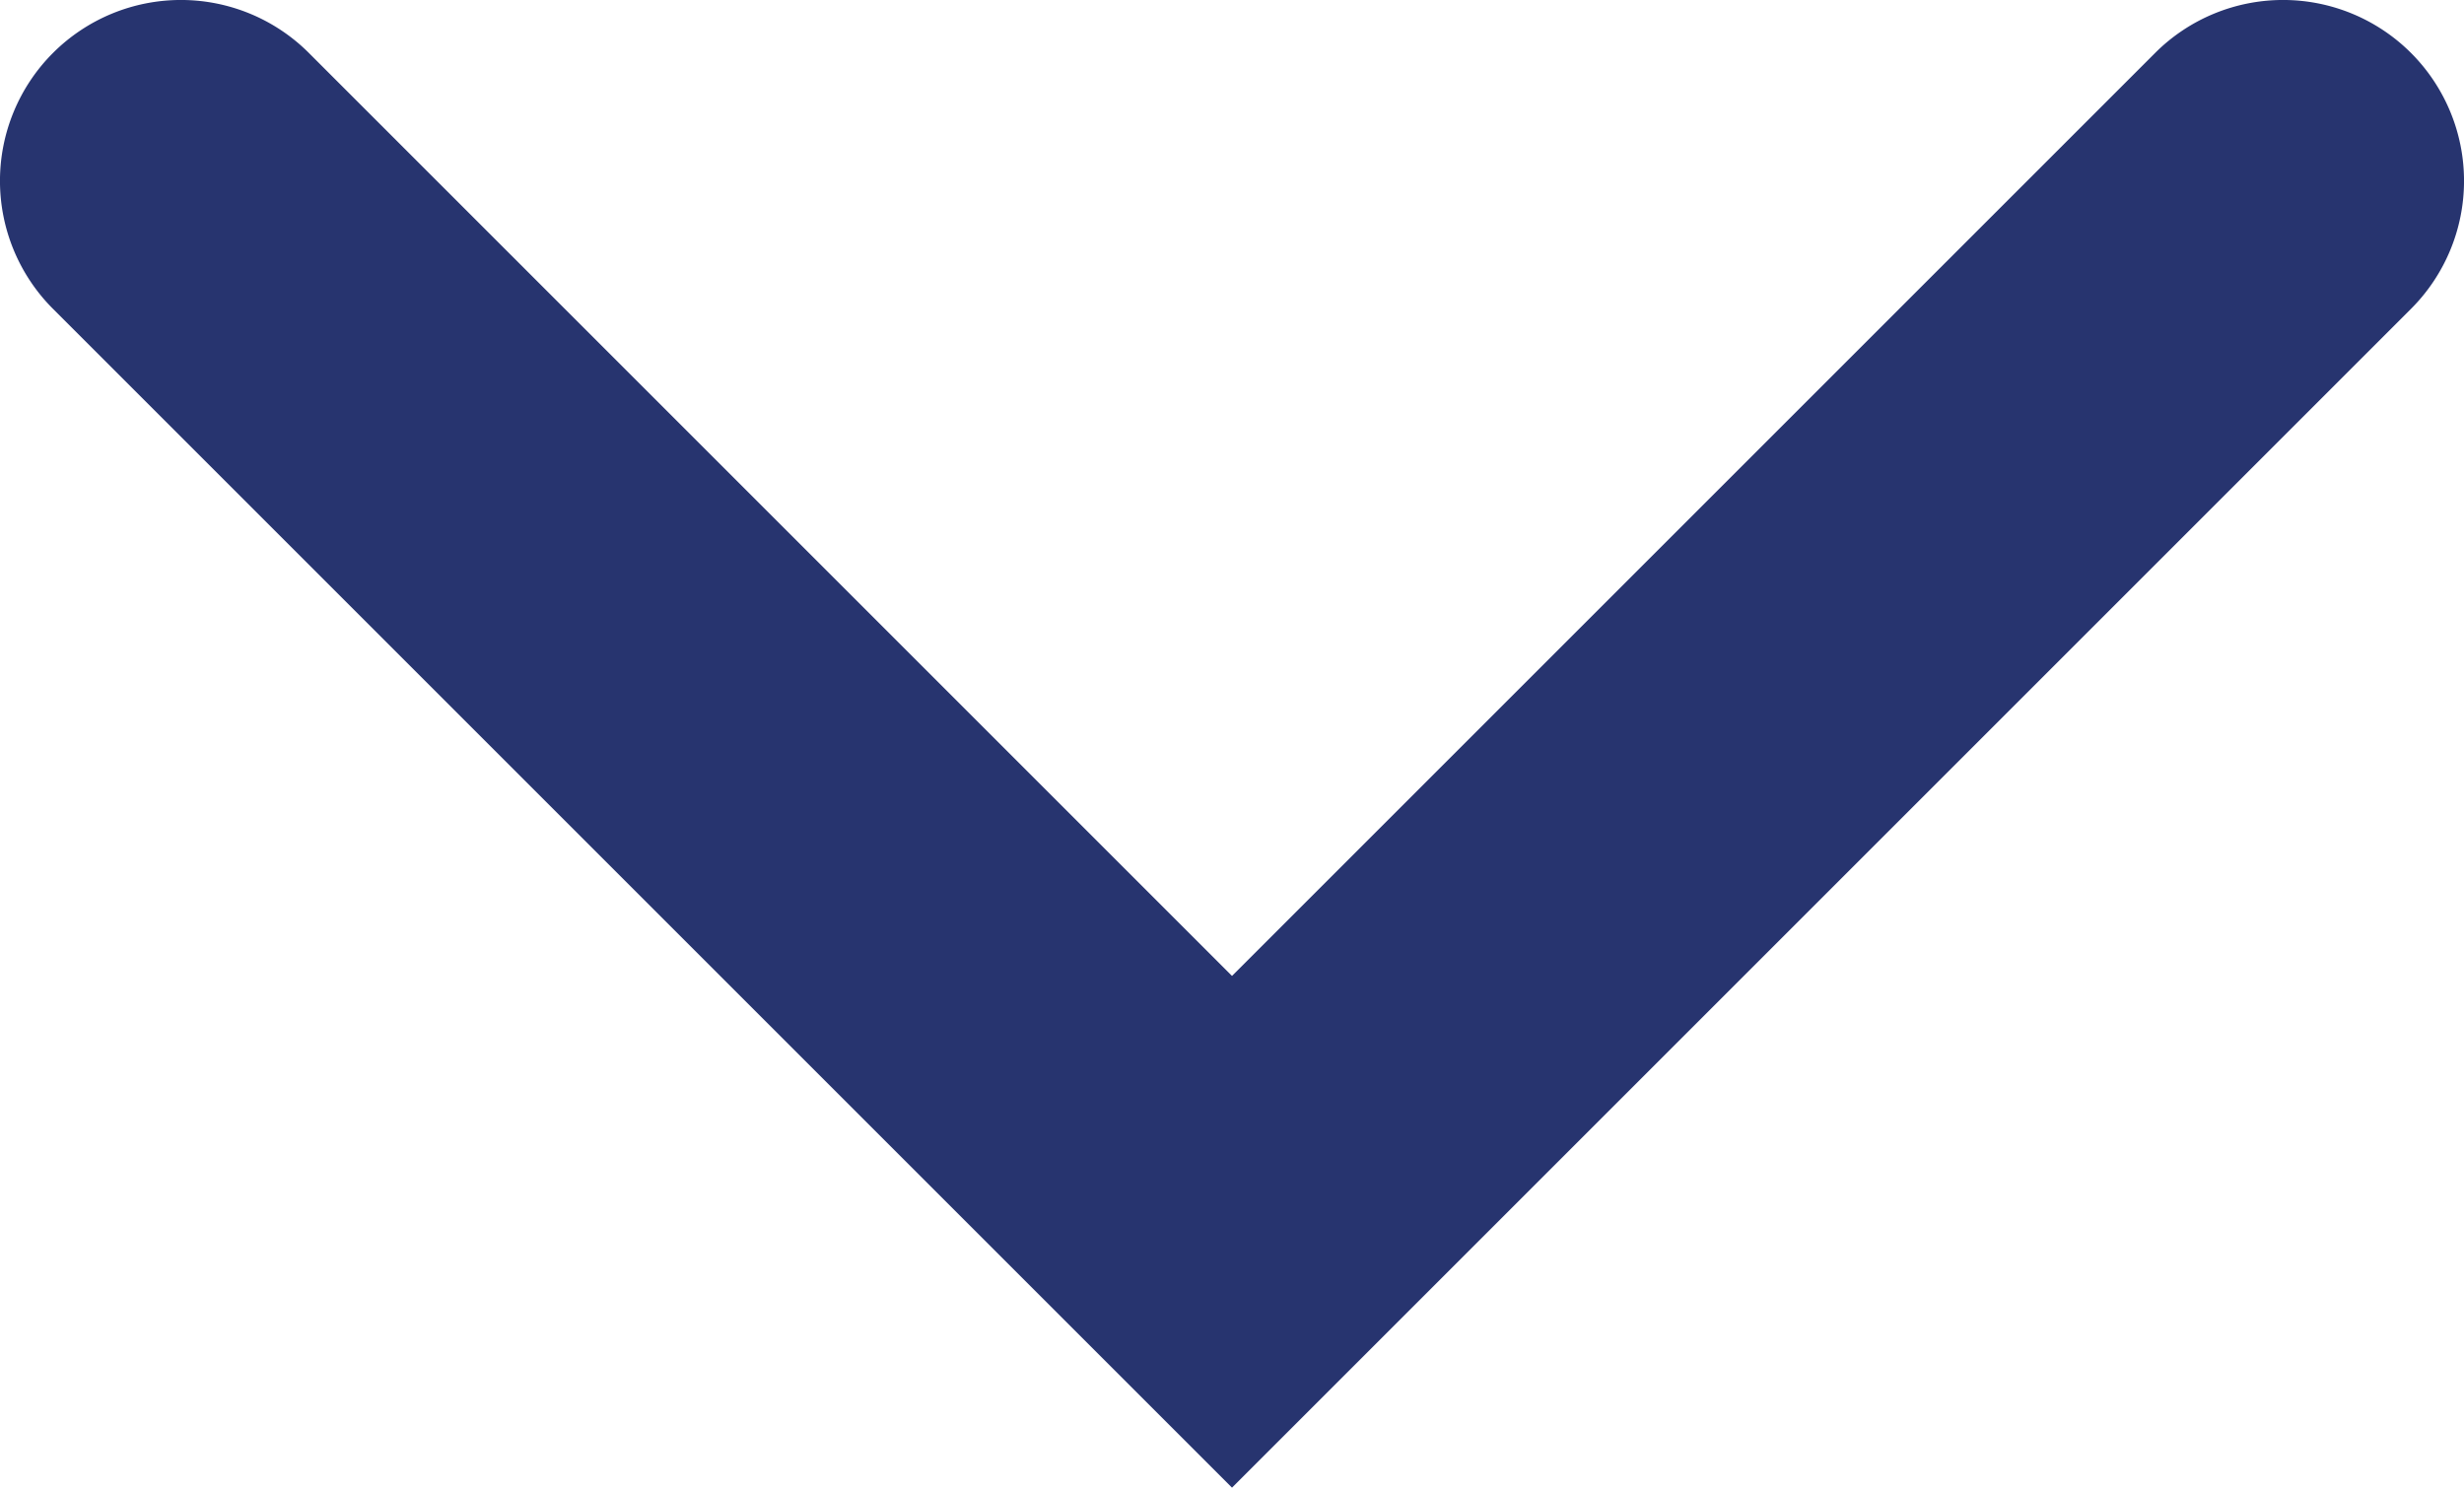
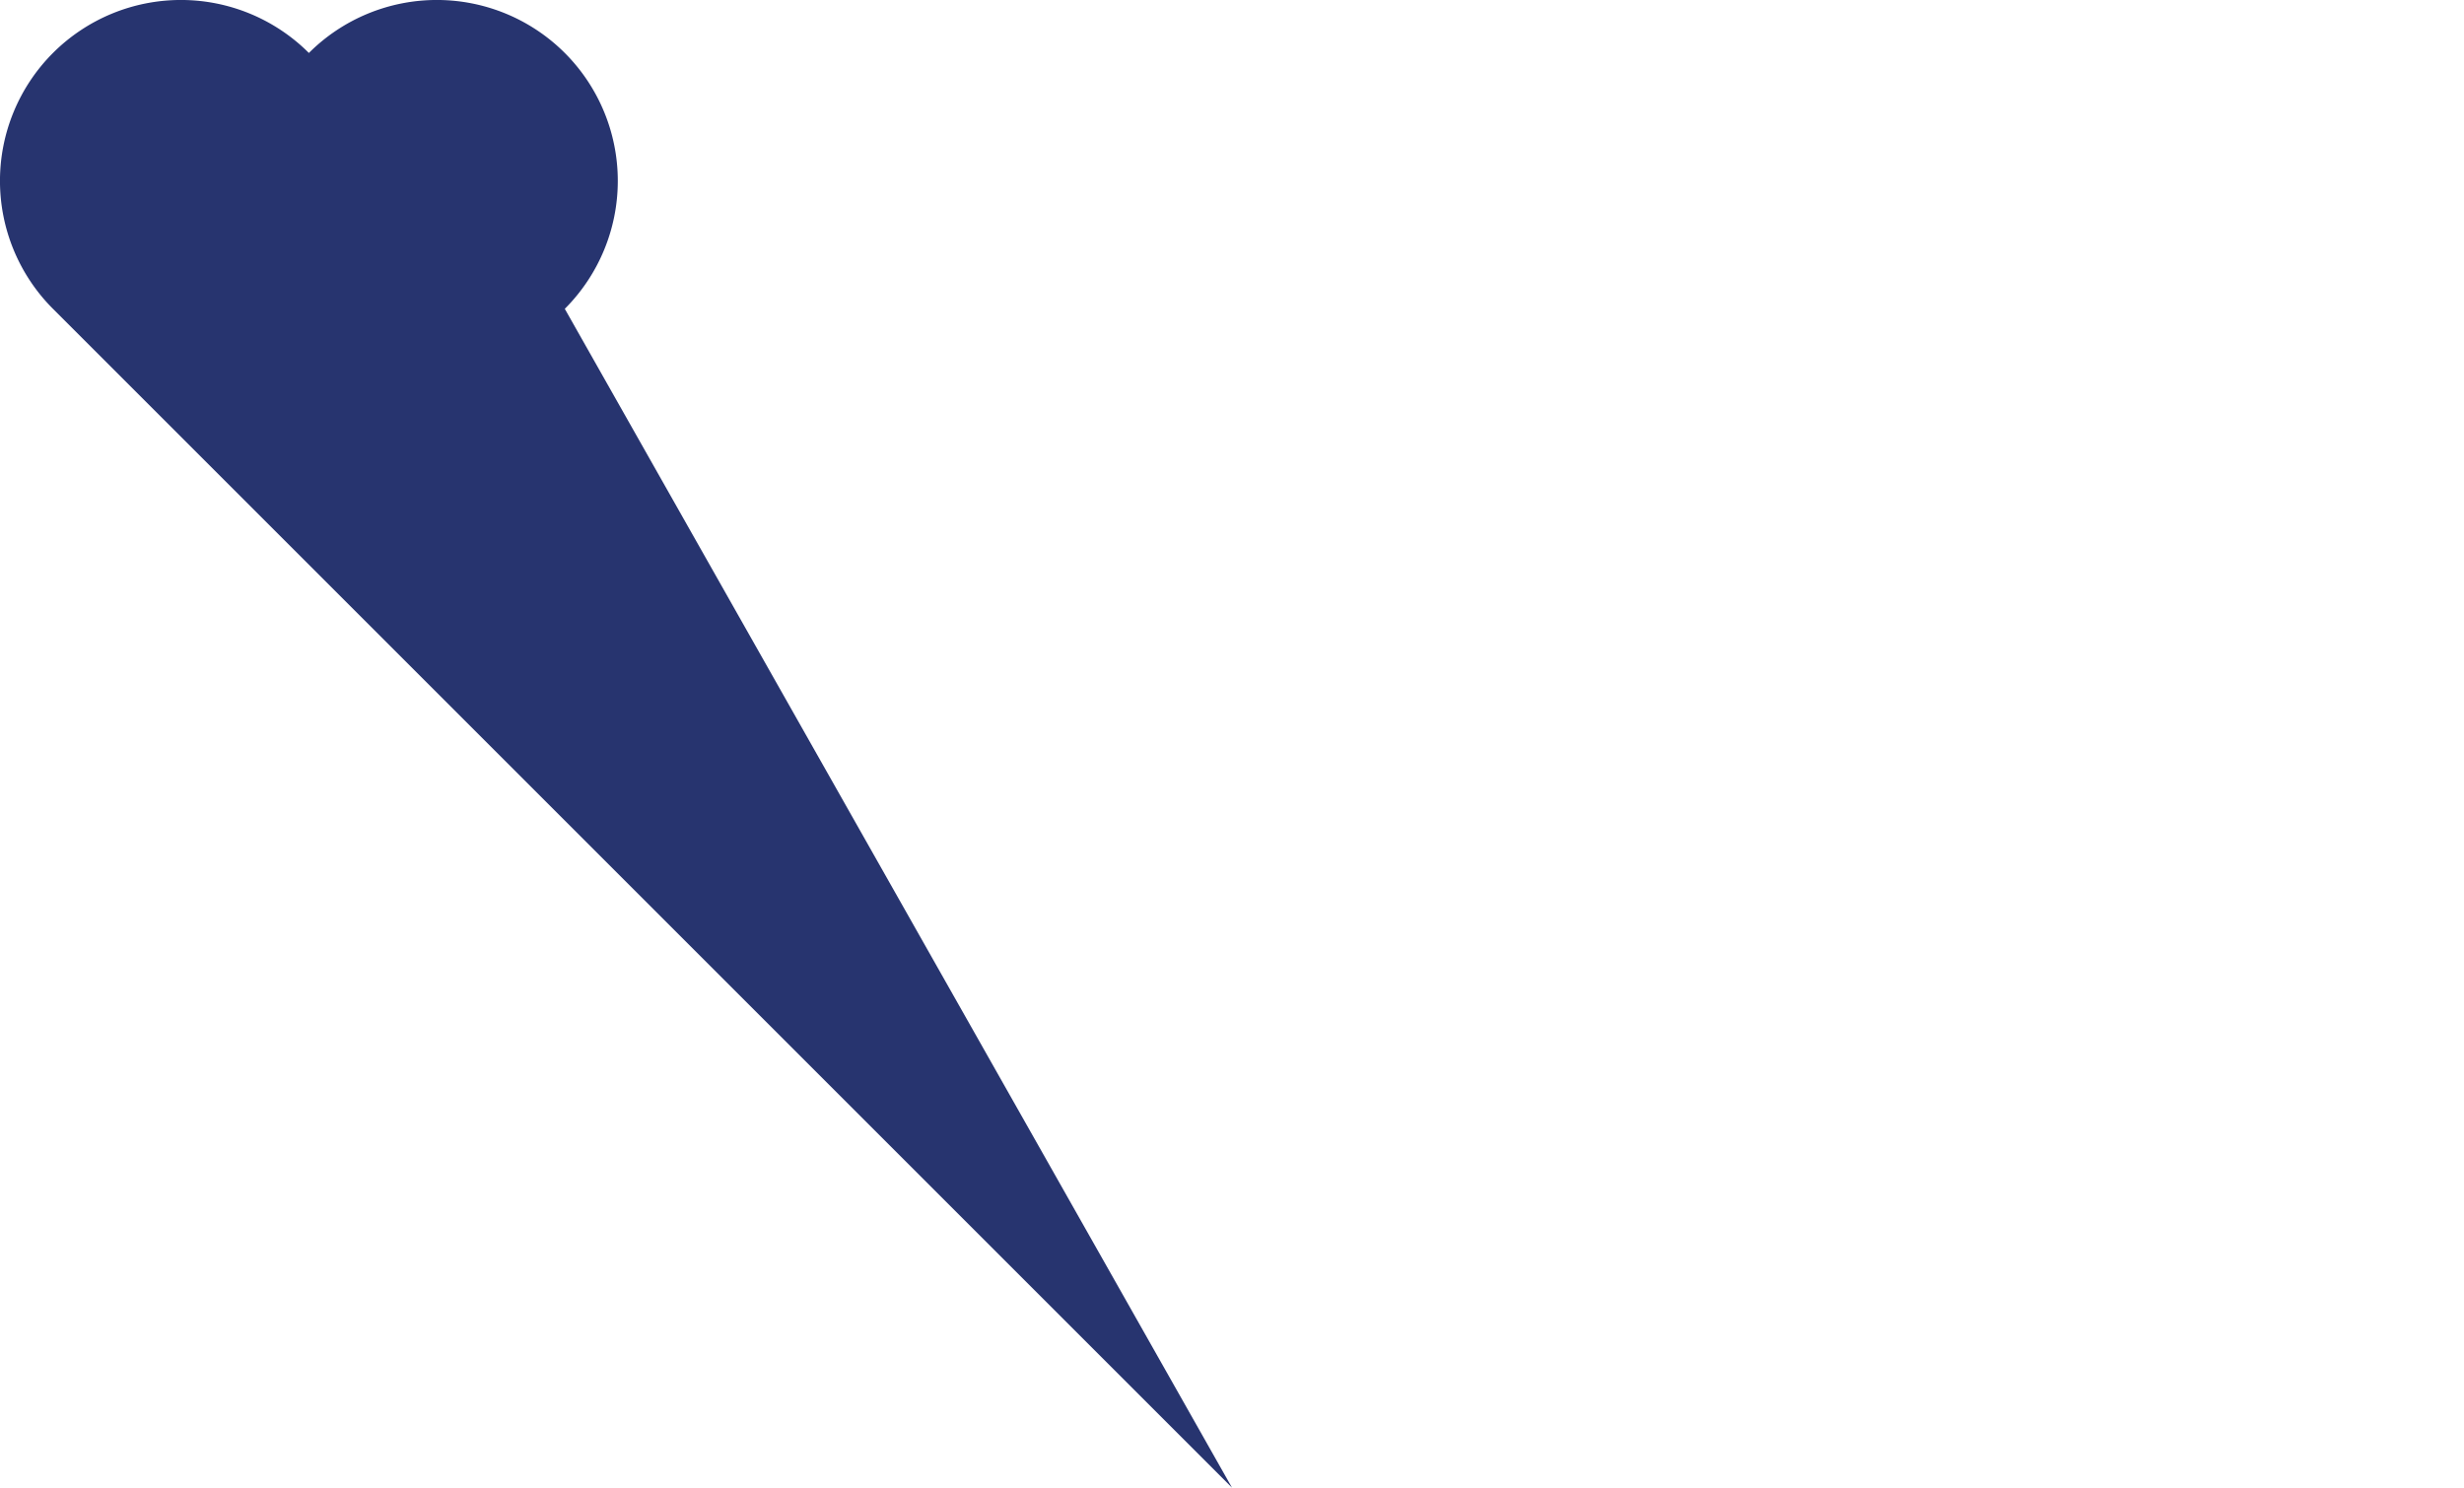
<svg xmlns="http://www.w3.org/2000/svg" width="34.046" height="20.558" viewBox="0 0 34.046 20.558">
-   <path id="Path_2" data-name="Path 2" d="M806.691,462.15,790.4,445.859a2.5,2.5,0,0,1,3.536-3.536l12.755,12.755,12.755-12.755a2.5,2.5,0,0,1,3.536,3.536Z" transform="translate(-789.668 -441.591)" fill="#27346f" />
+   <path id="Path_2" data-name="Path 2" d="M806.691,462.15,790.4,445.859a2.5,2.5,0,0,1,3.536-3.536a2.5,2.5,0,0,1,3.536,3.536Z" transform="translate(-789.668 -441.591)" fill="#27346f" />
</svg>